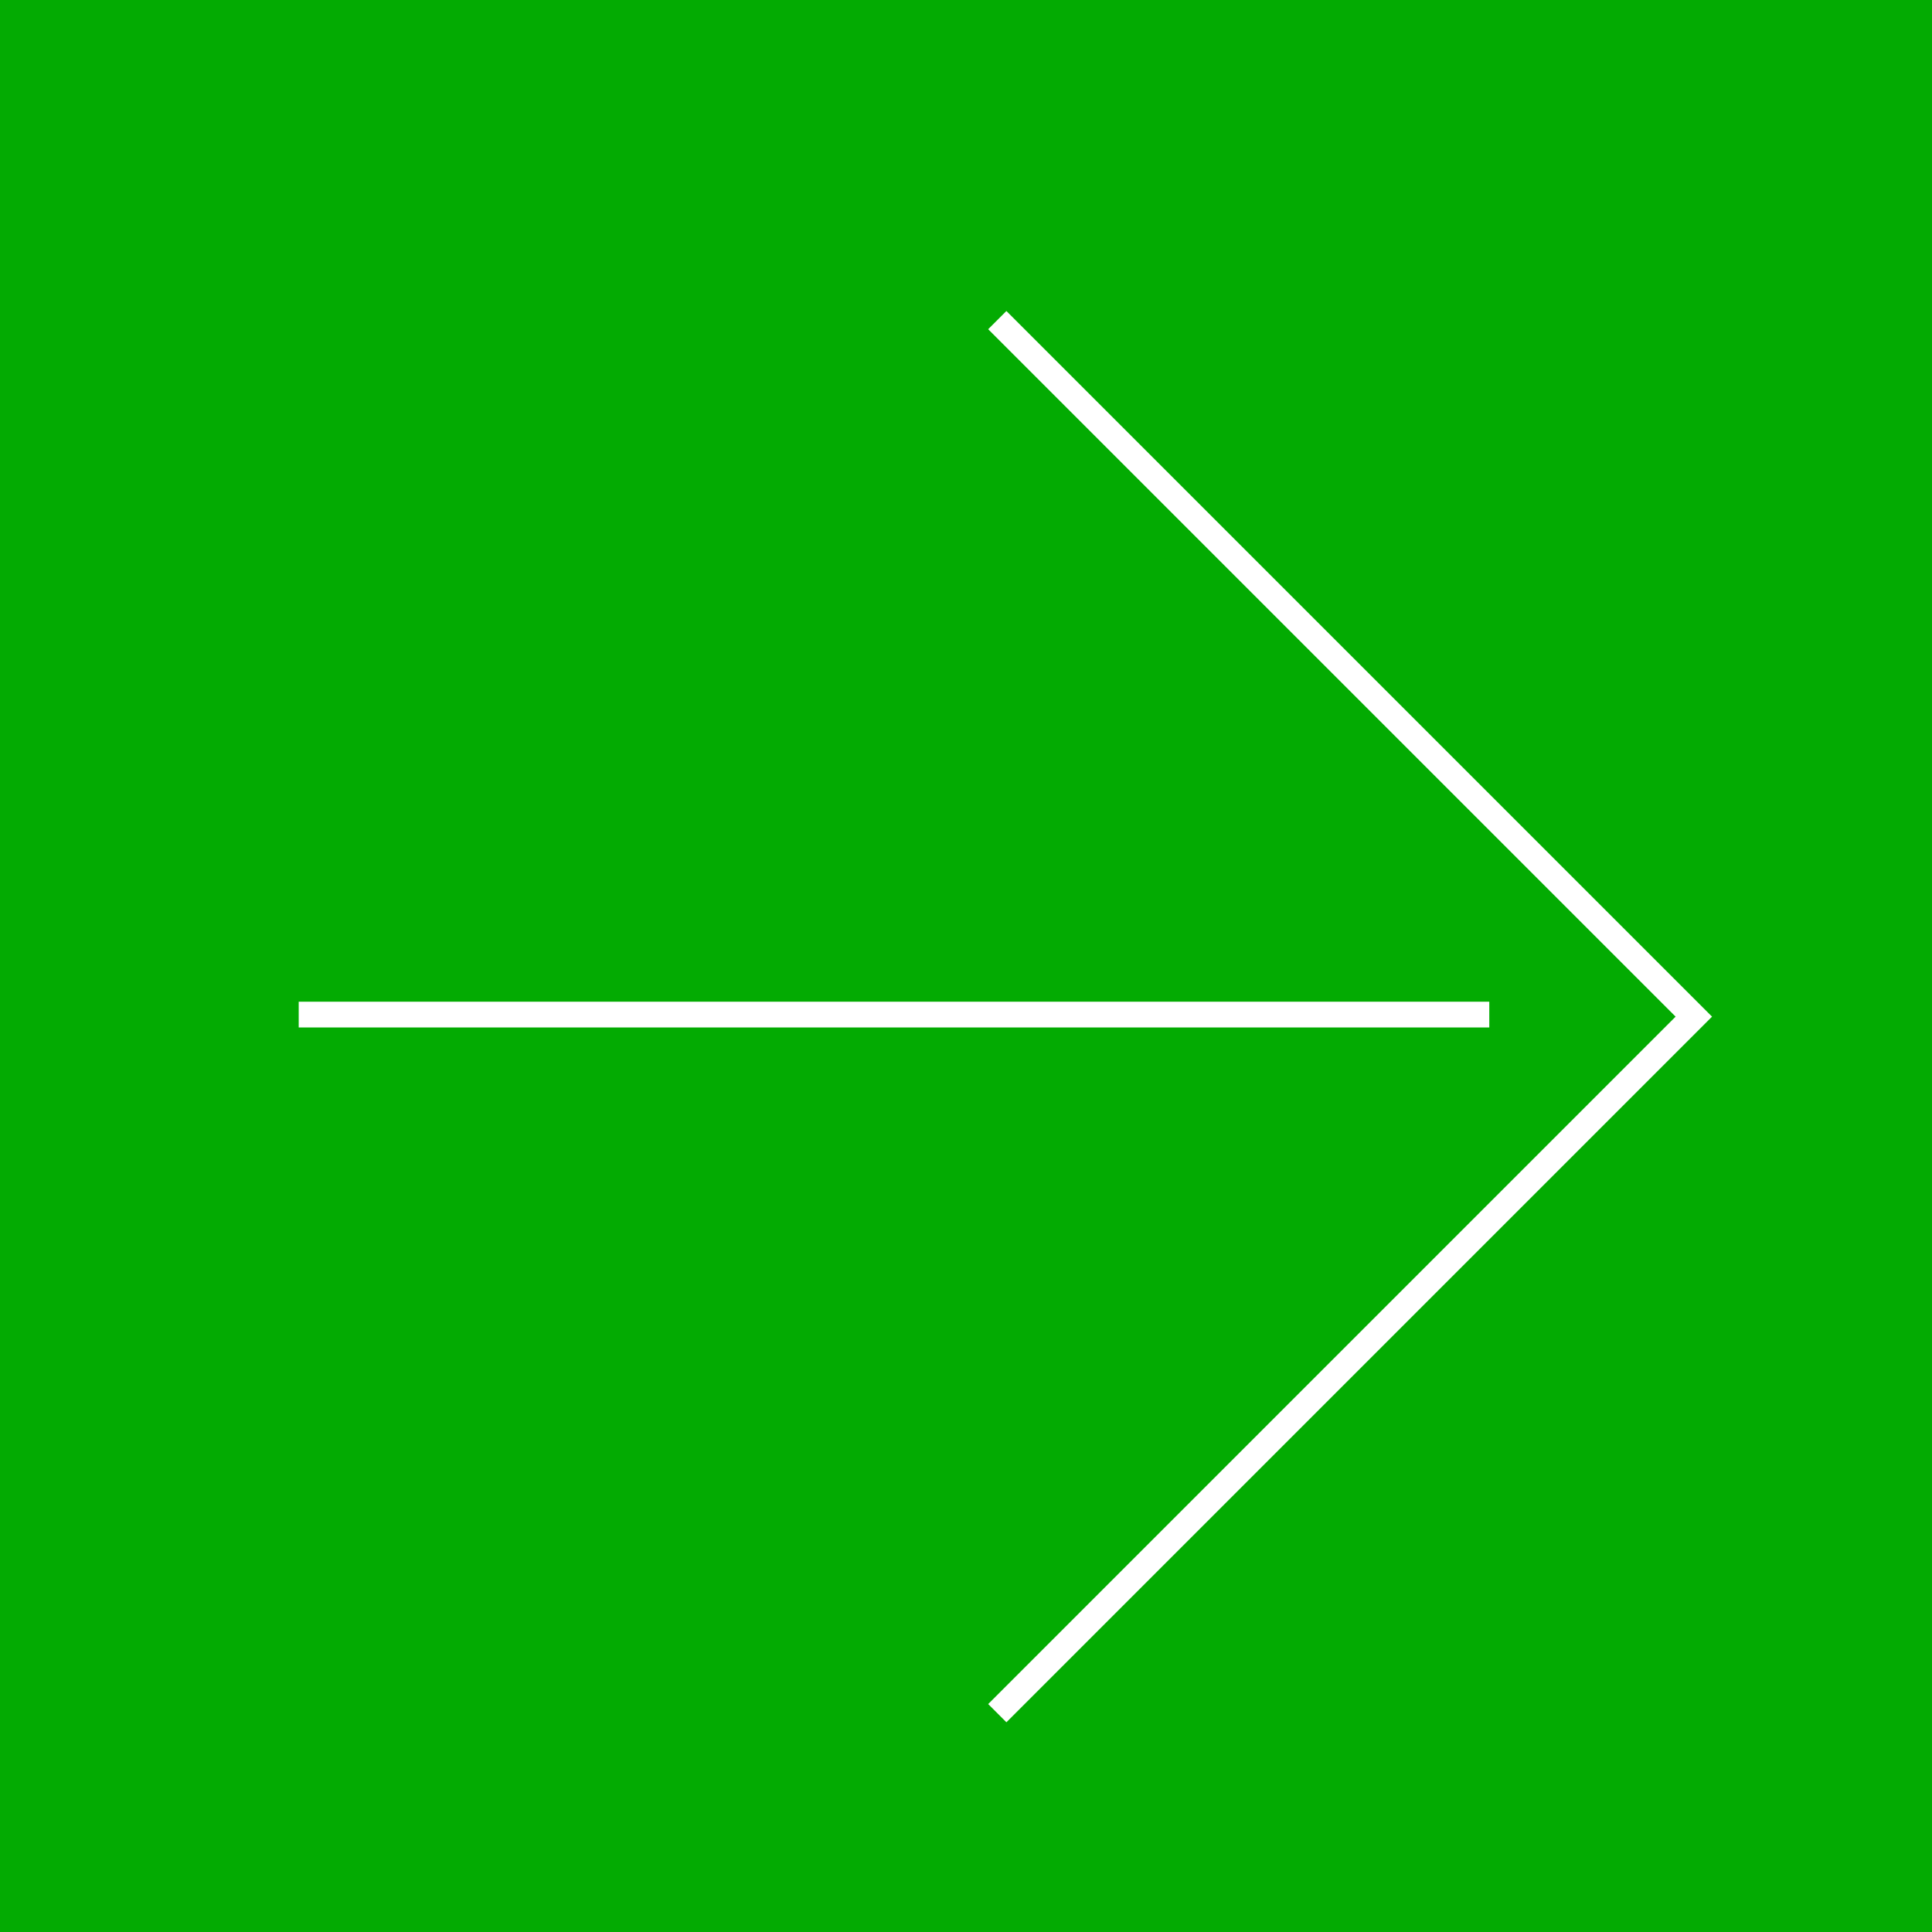
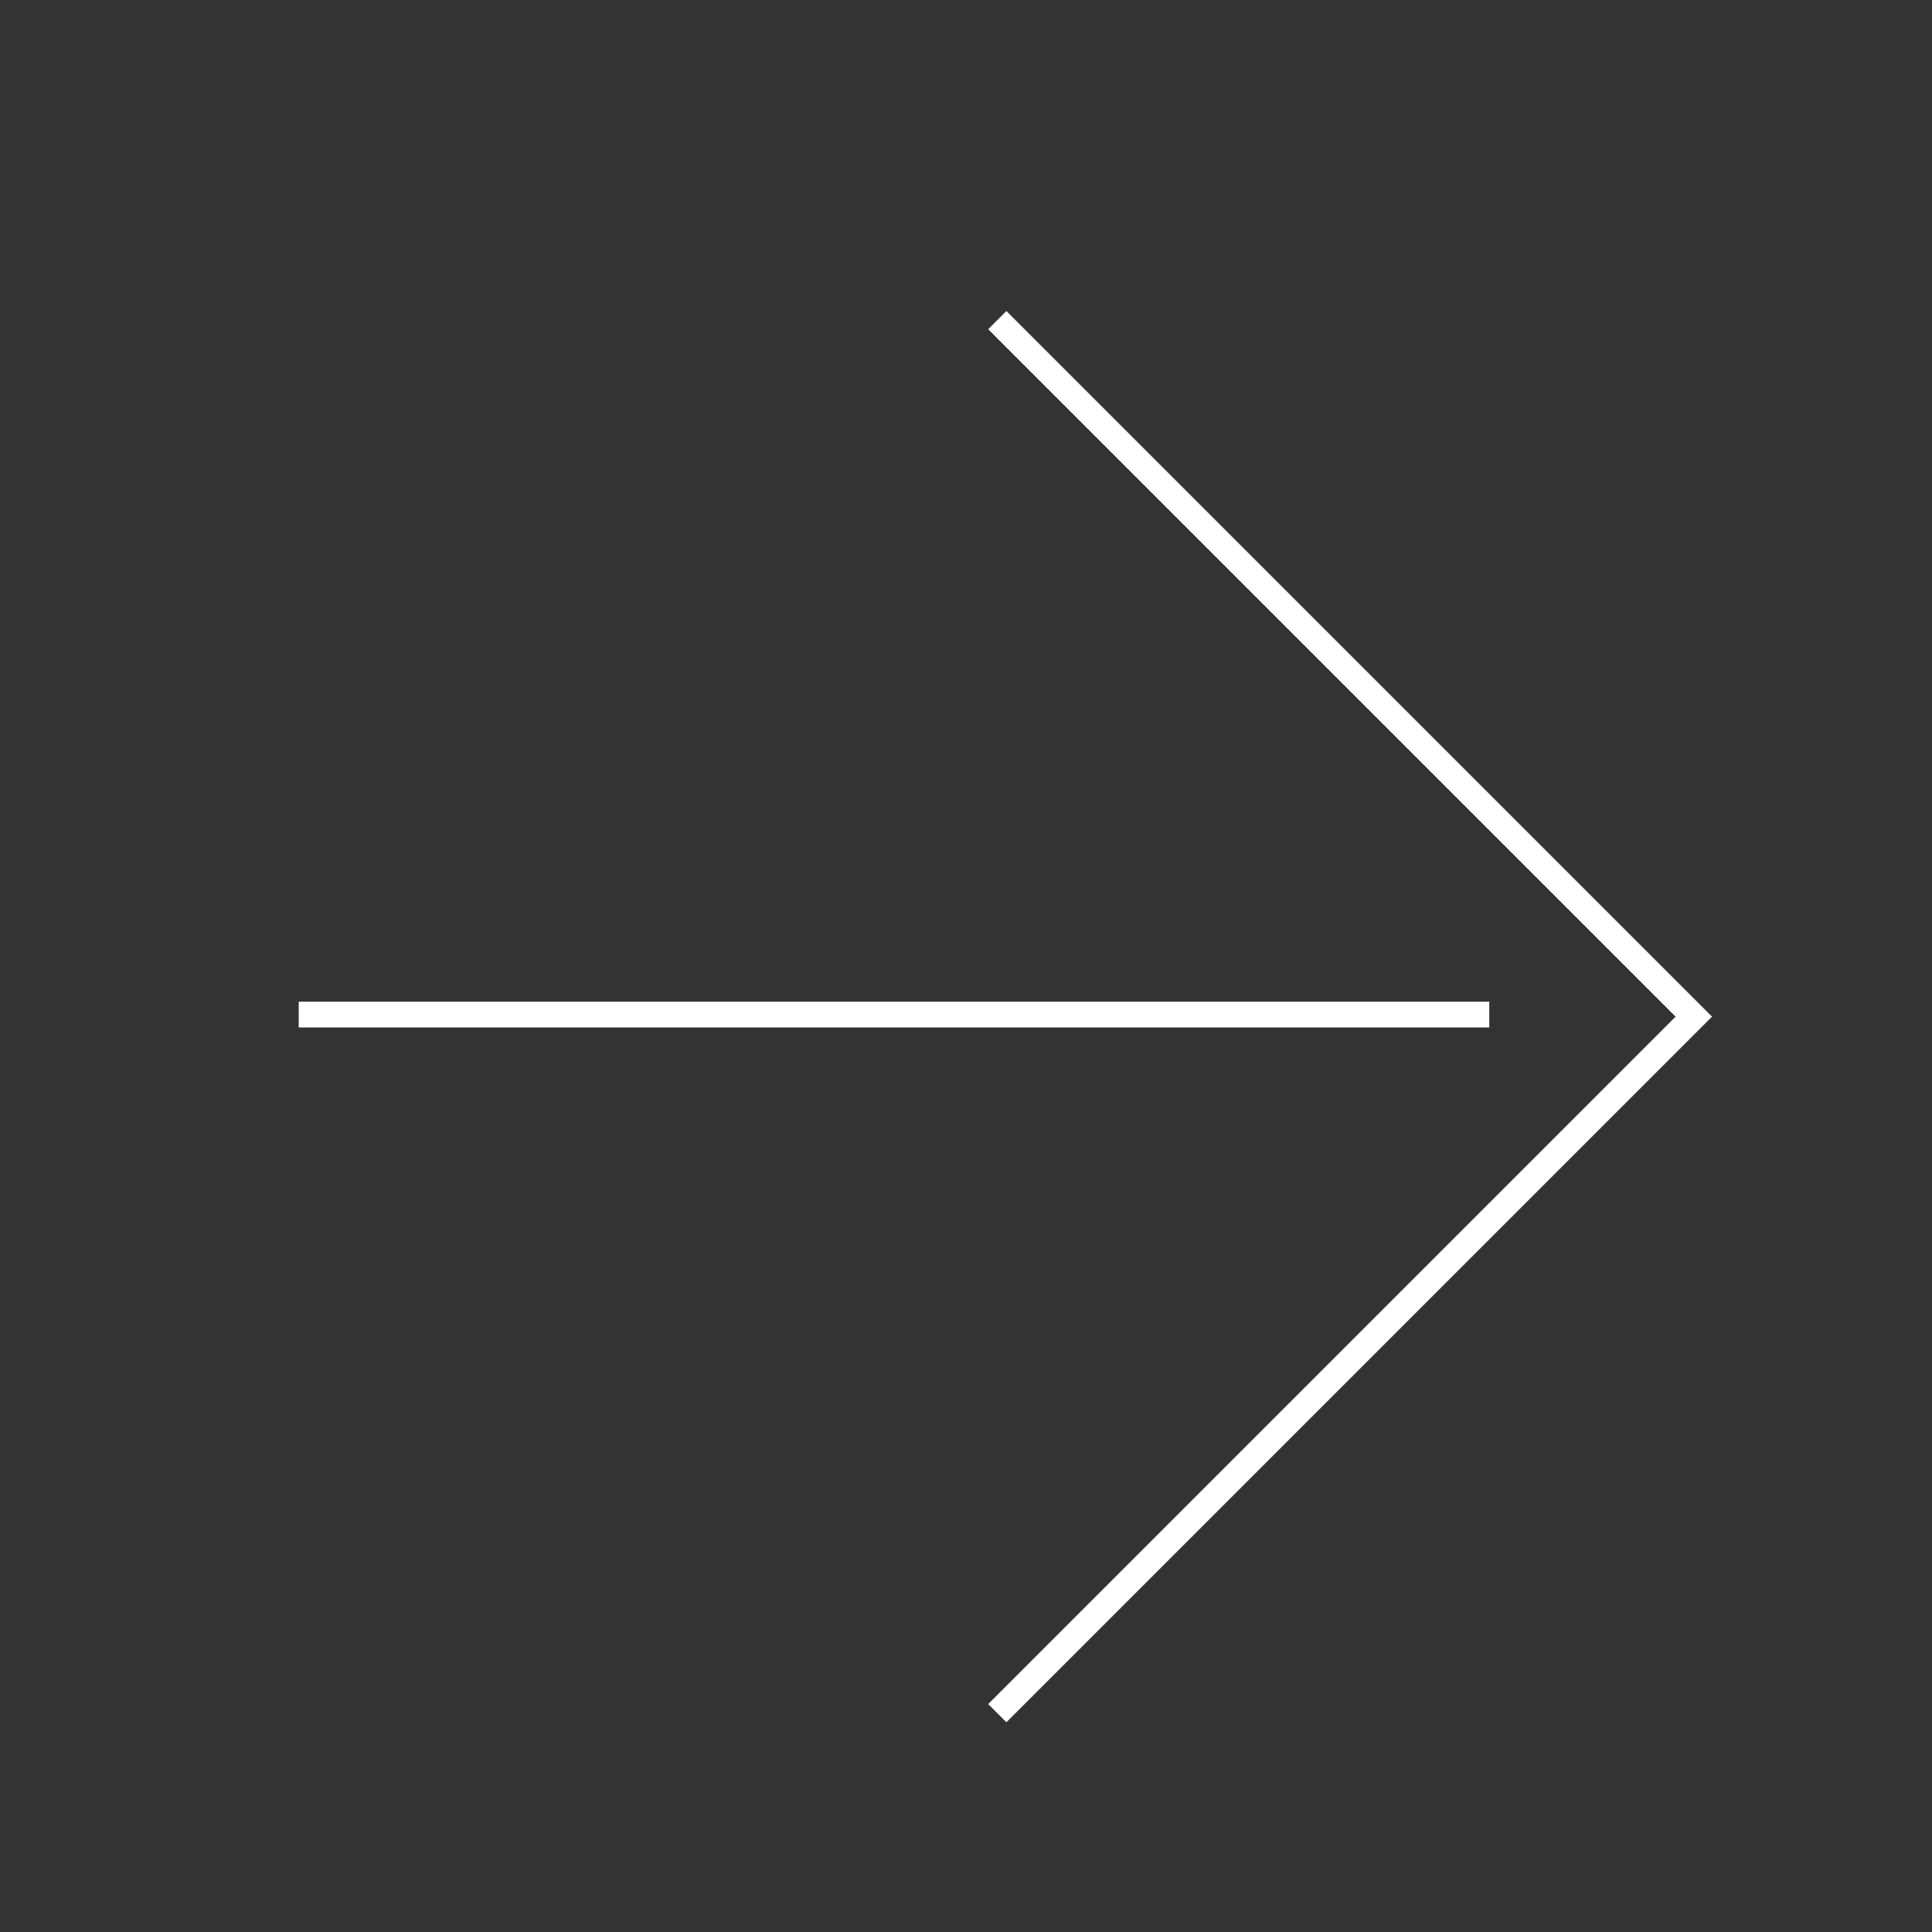
<svg xmlns="http://www.w3.org/2000/svg" width="75" height="75" viewBox="0 0 75 75" fill="none">
  <rect x="0" y="0" width="75" height="75" fill="#333333" stroke="none" />
-   <path d="M75 75L-0.001 75L-0.001 8.28507e-05L75 7.62939e-05L75 75Z" fill="#03AB02" />
  <path d="M38.715 66.505L65.754 39.466L38.715 12.427" stroke="white" />
  <path d="M57.814 39.386H11.596" stroke="white" />
</svg>